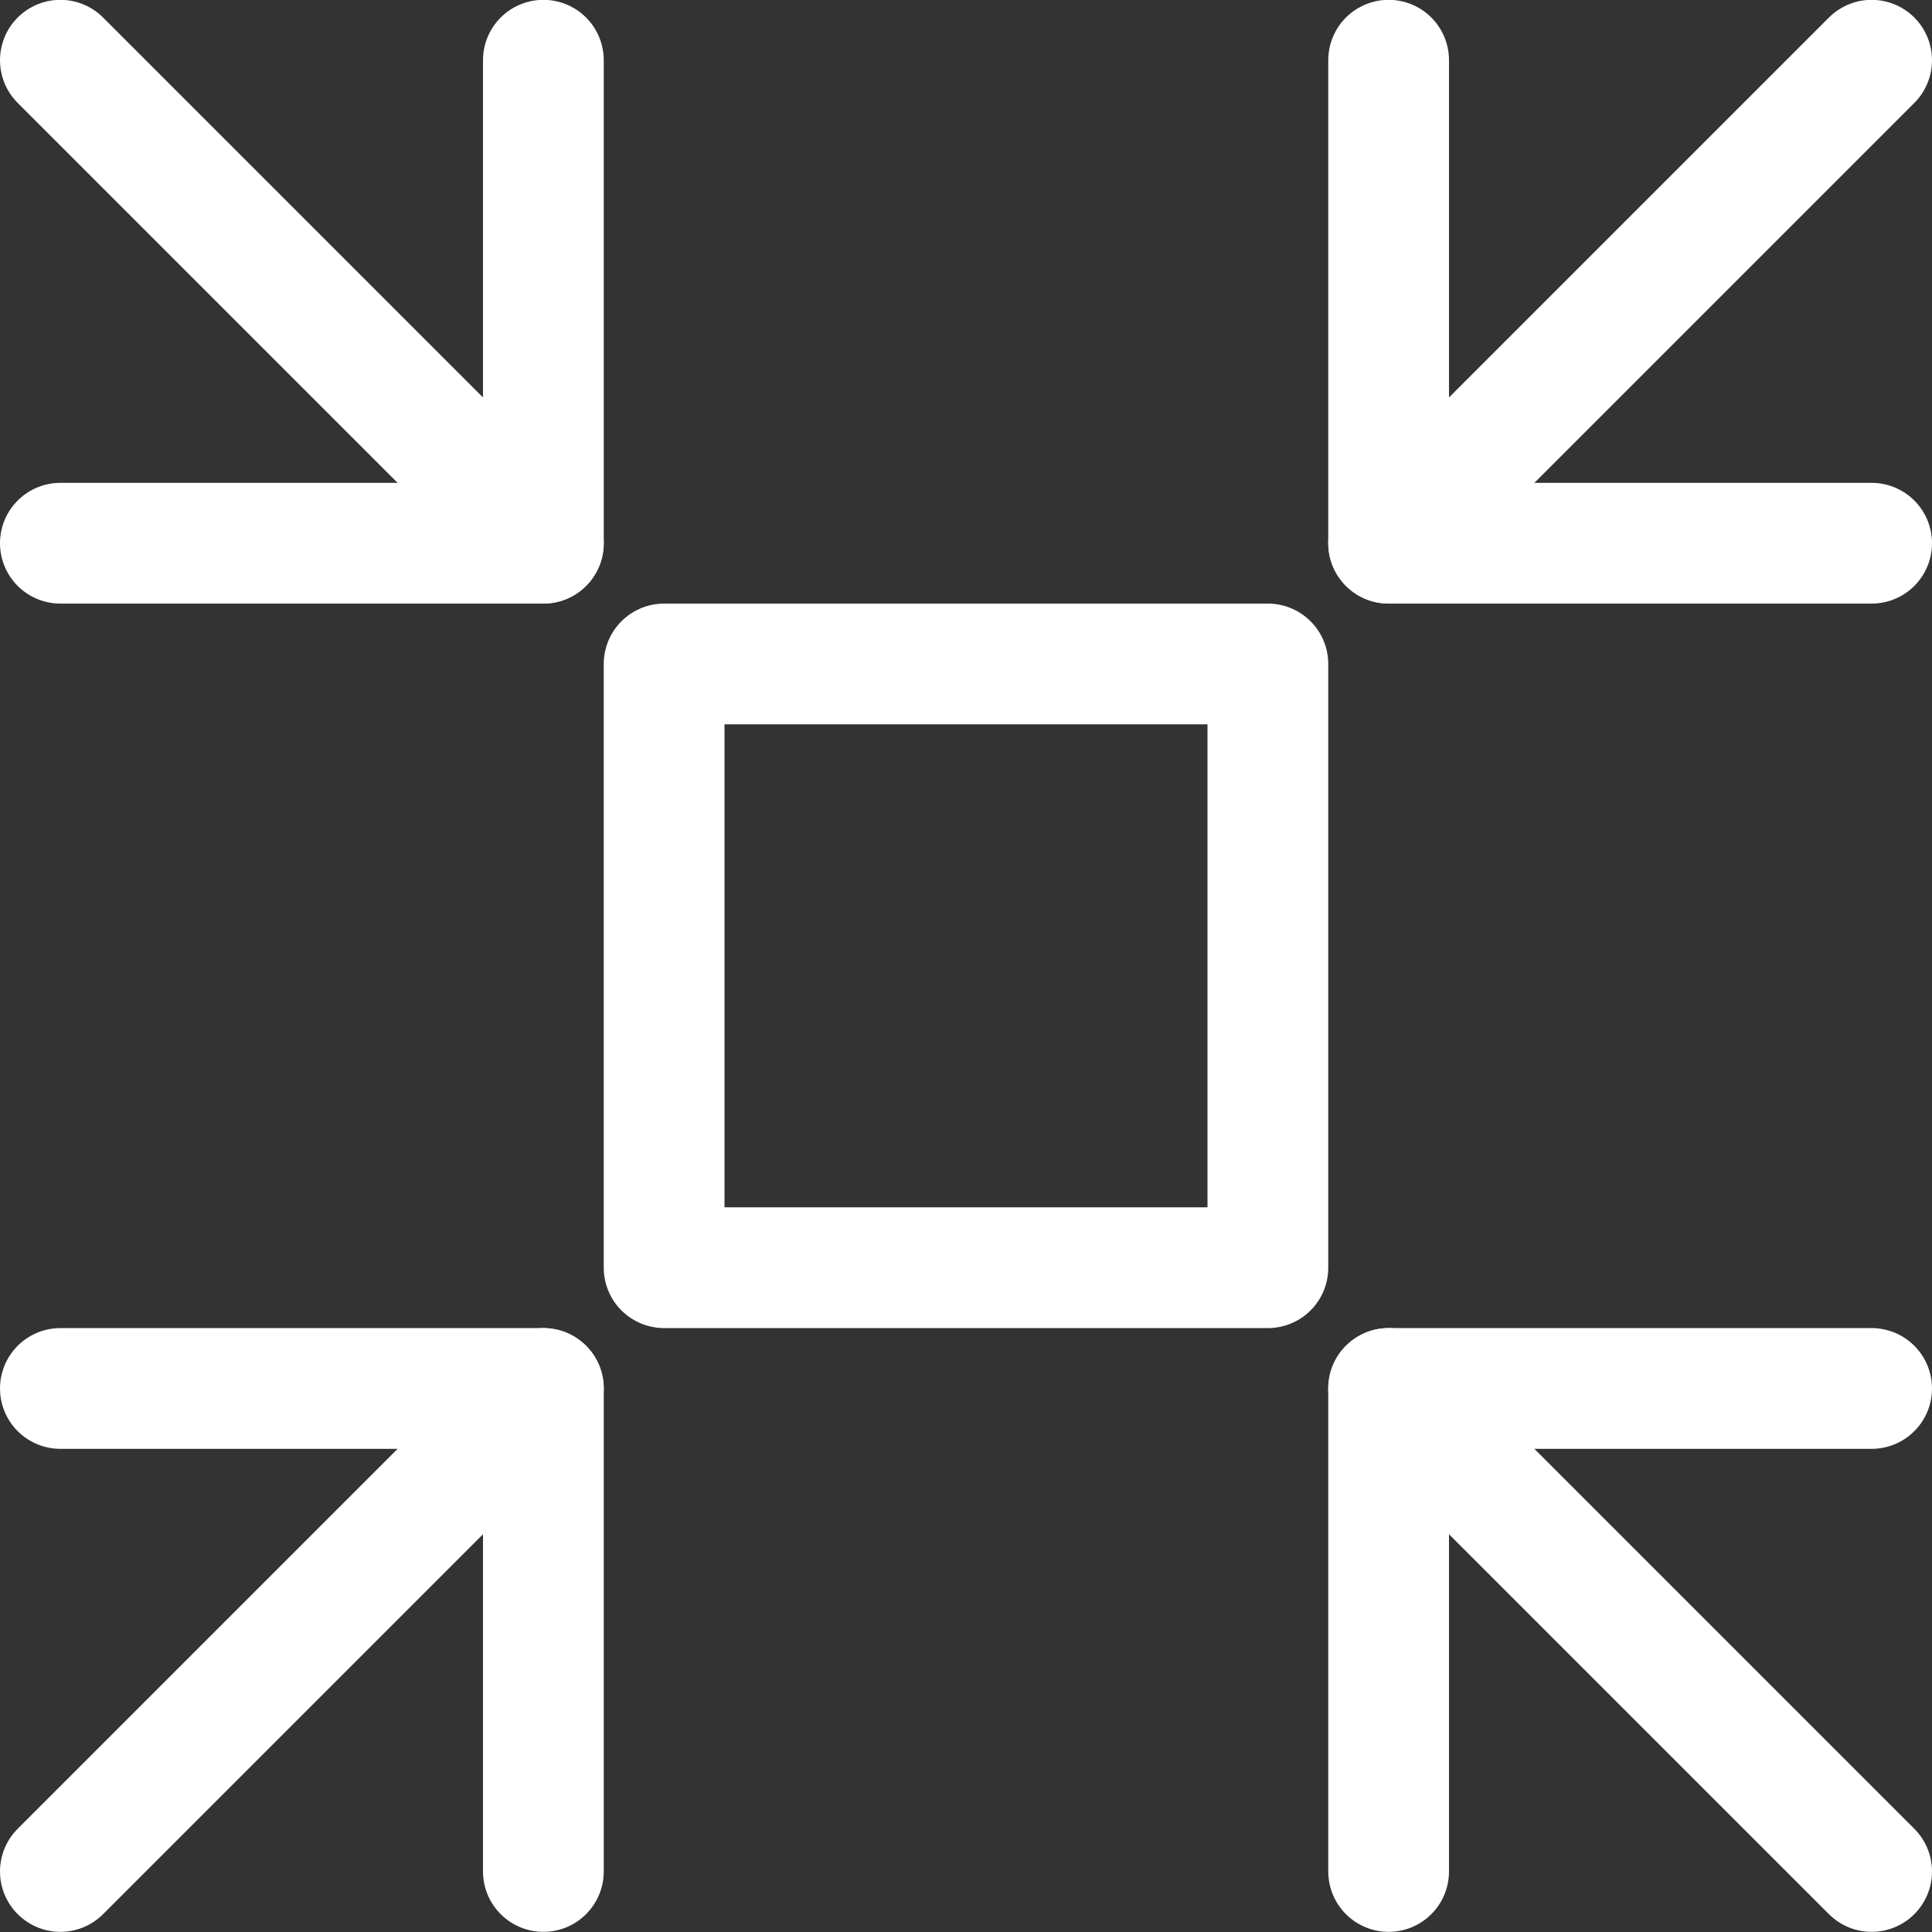
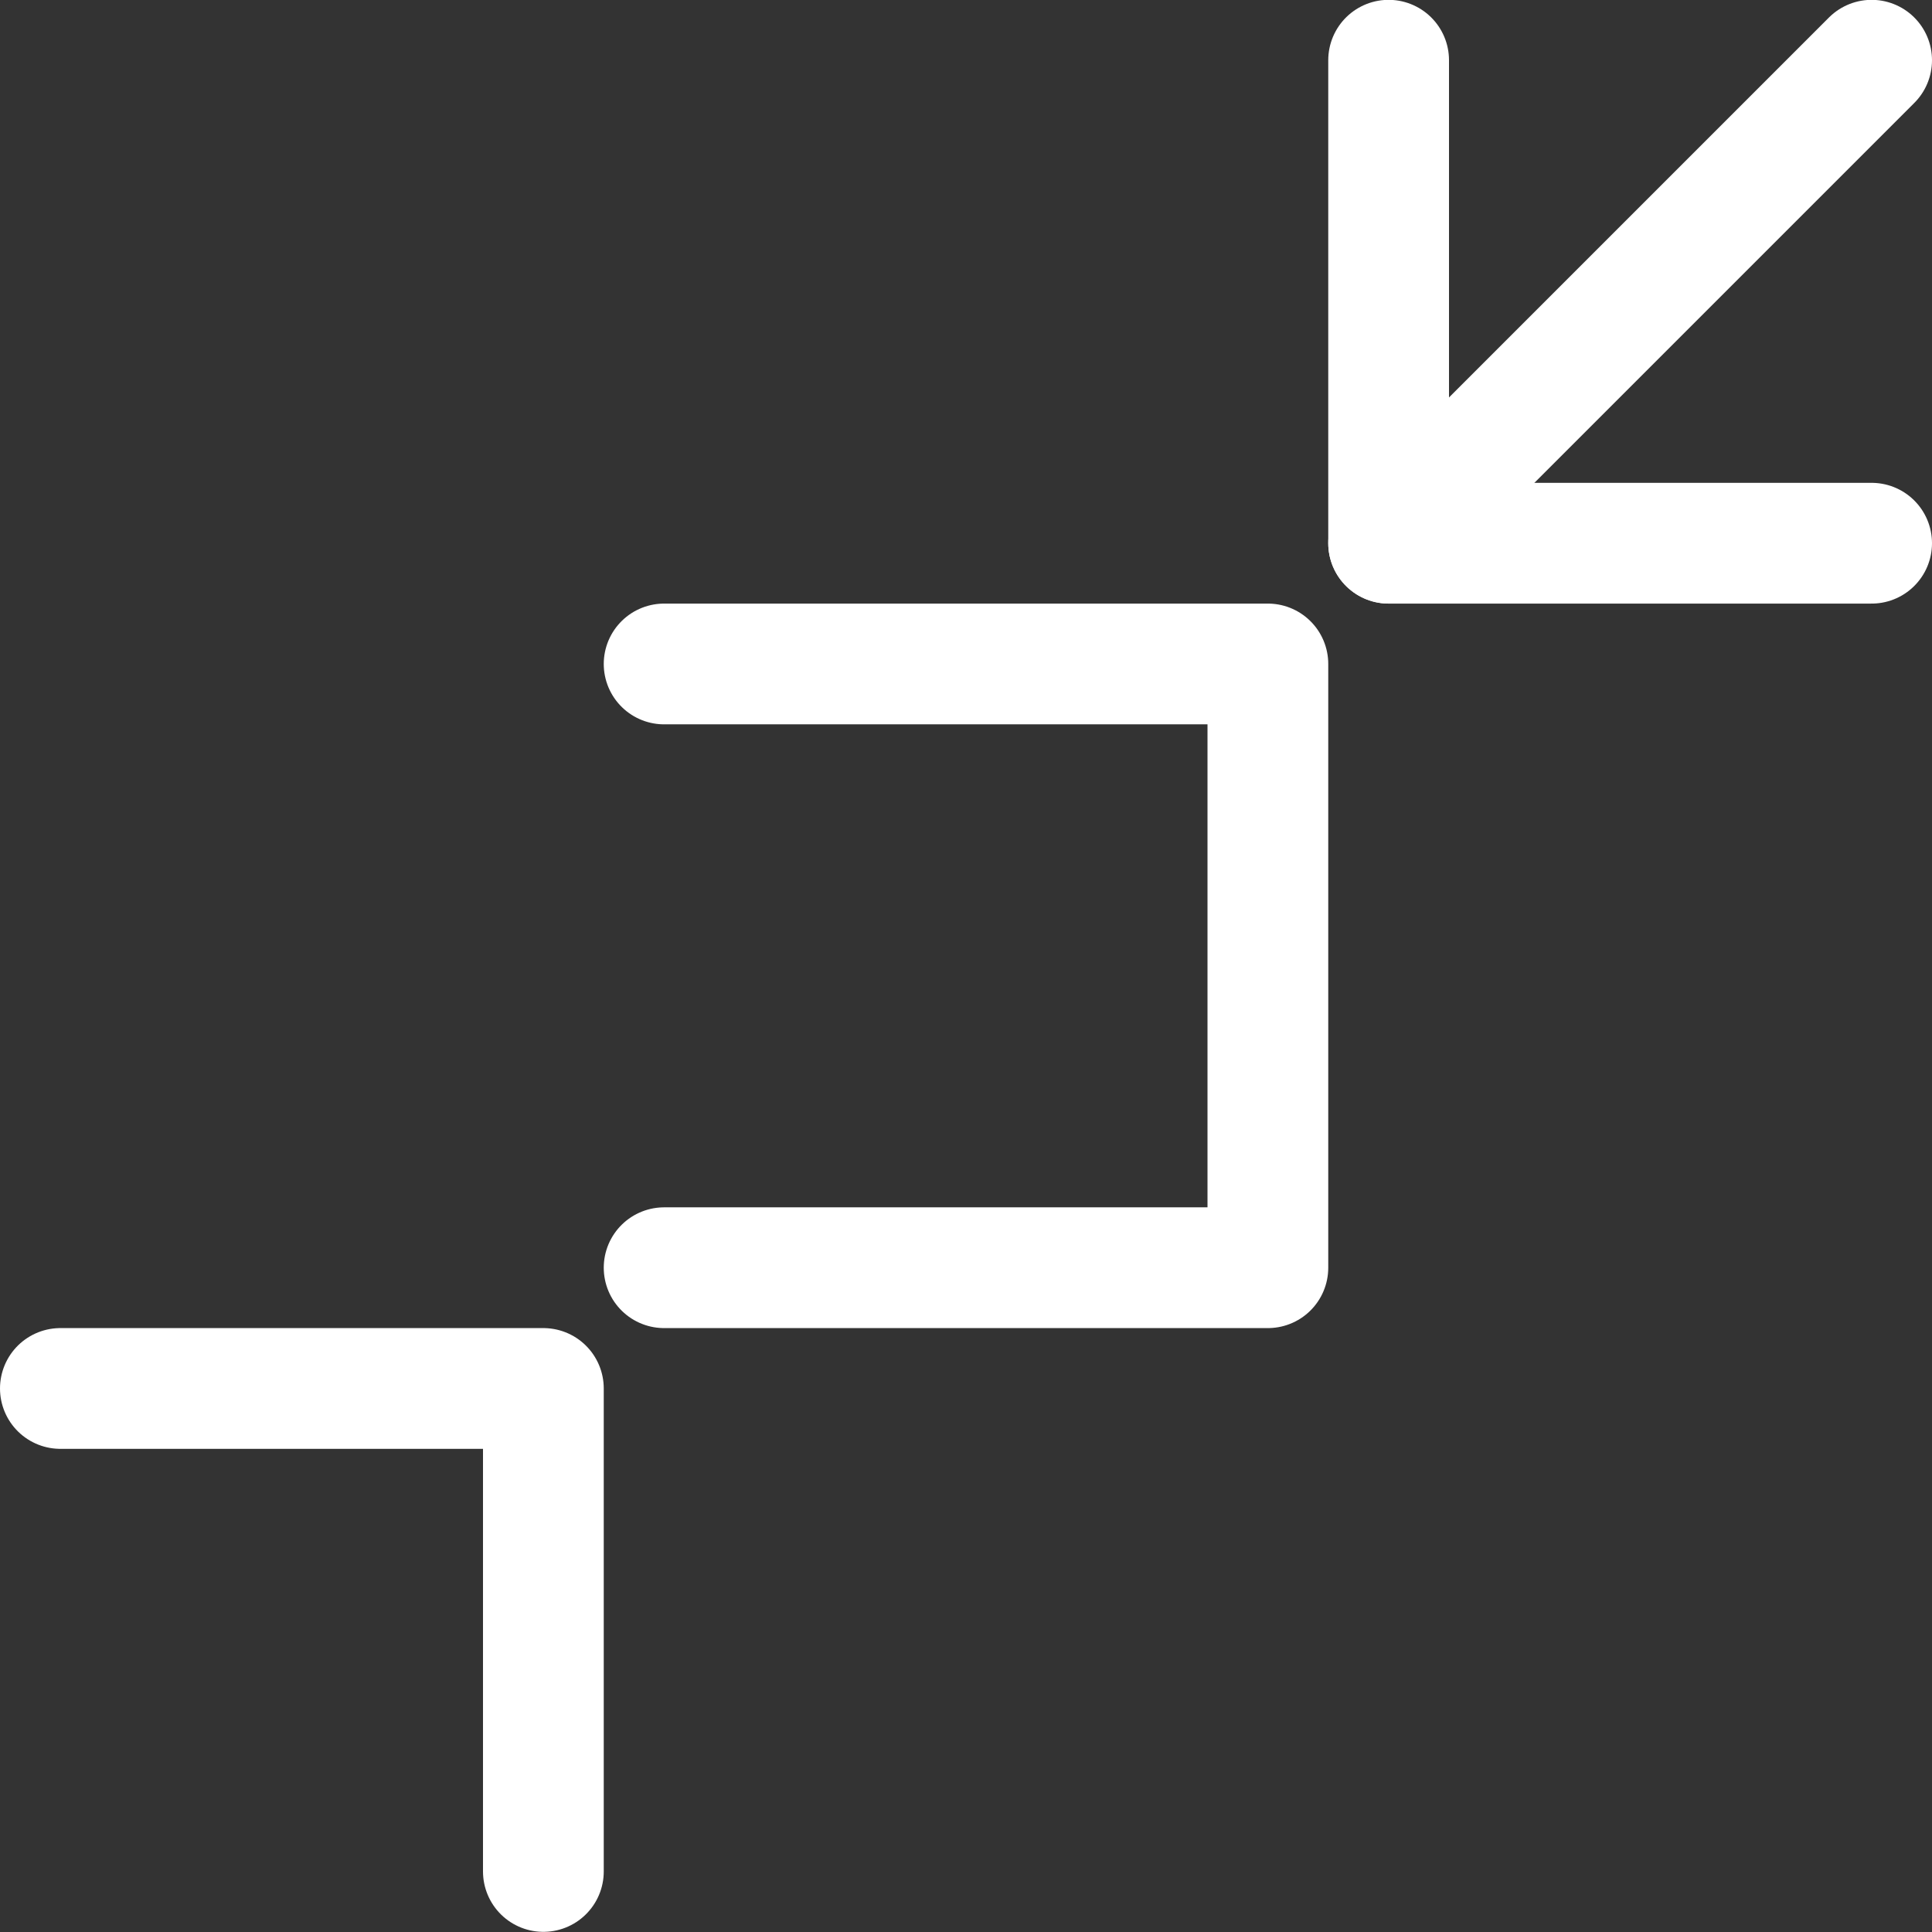
<svg xmlns="http://www.w3.org/2000/svg" viewBox="0 0 24 24" stroke-width="1.5" height="100" width="100">
  <rect x="0" y="0" width="24" height="24" fill="#333333" stroke="none" />
  <path d="M23.25 0.748L17.25 6.748" fill="none" stroke="#ffffff" stroke-linecap="round" stroke-linejoin="round" />
  <path d="M6.75 23.248L6.75 17.248 0.75 17.248" fill="none" stroke="#ffffff" stroke-linecap="round" stroke-linejoin="round" />
  <path d="M17.25 0.748L17.25 6.748 23.25 6.748" fill="none" stroke="#ffffff" stroke-linecap="round" stroke-linejoin="round" />
-   <path d="M6.75 17.248L0.75 23.248" fill="none" stroke="#ffffff" stroke-linecap="round" stroke-linejoin="round" />
-   <path d="M0.75 0.748L6.75 6.748" fill="none" stroke="#ffffff" stroke-linecap="round" stroke-linejoin="round" />
-   <path d="M17.25 23.248L17.25 17.248 23.25 17.248" fill="none" stroke="#ffffff" stroke-linecap="round" stroke-linejoin="round" />
-   <path d="M6.75 0.748L6.75 6.748 0.75 6.748" fill="none" stroke="#ffffff" stroke-linecap="round" stroke-linejoin="round" />
-   <path d="M17.25 17.248L23.25 23.248" fill="none" stroke="#ffffff" stroke-linecap="round" stroke-linejoin="round" />
-   <path d="M8.250 8.248 L15.750 8.248 L15.750 15.748 L8.250 15.748 Z" fill="none" stroke="#ffffff" stroke-linecap="round" stroke-linejoin="round" />
+   <path d="M8.250 8.248 L15.750 8.248 L15.750 15.748 L8.250 15.748 " fill="none" stroke="#ffffff" stroke-linecap="round" stroke-linejoin="round" />
</svg>